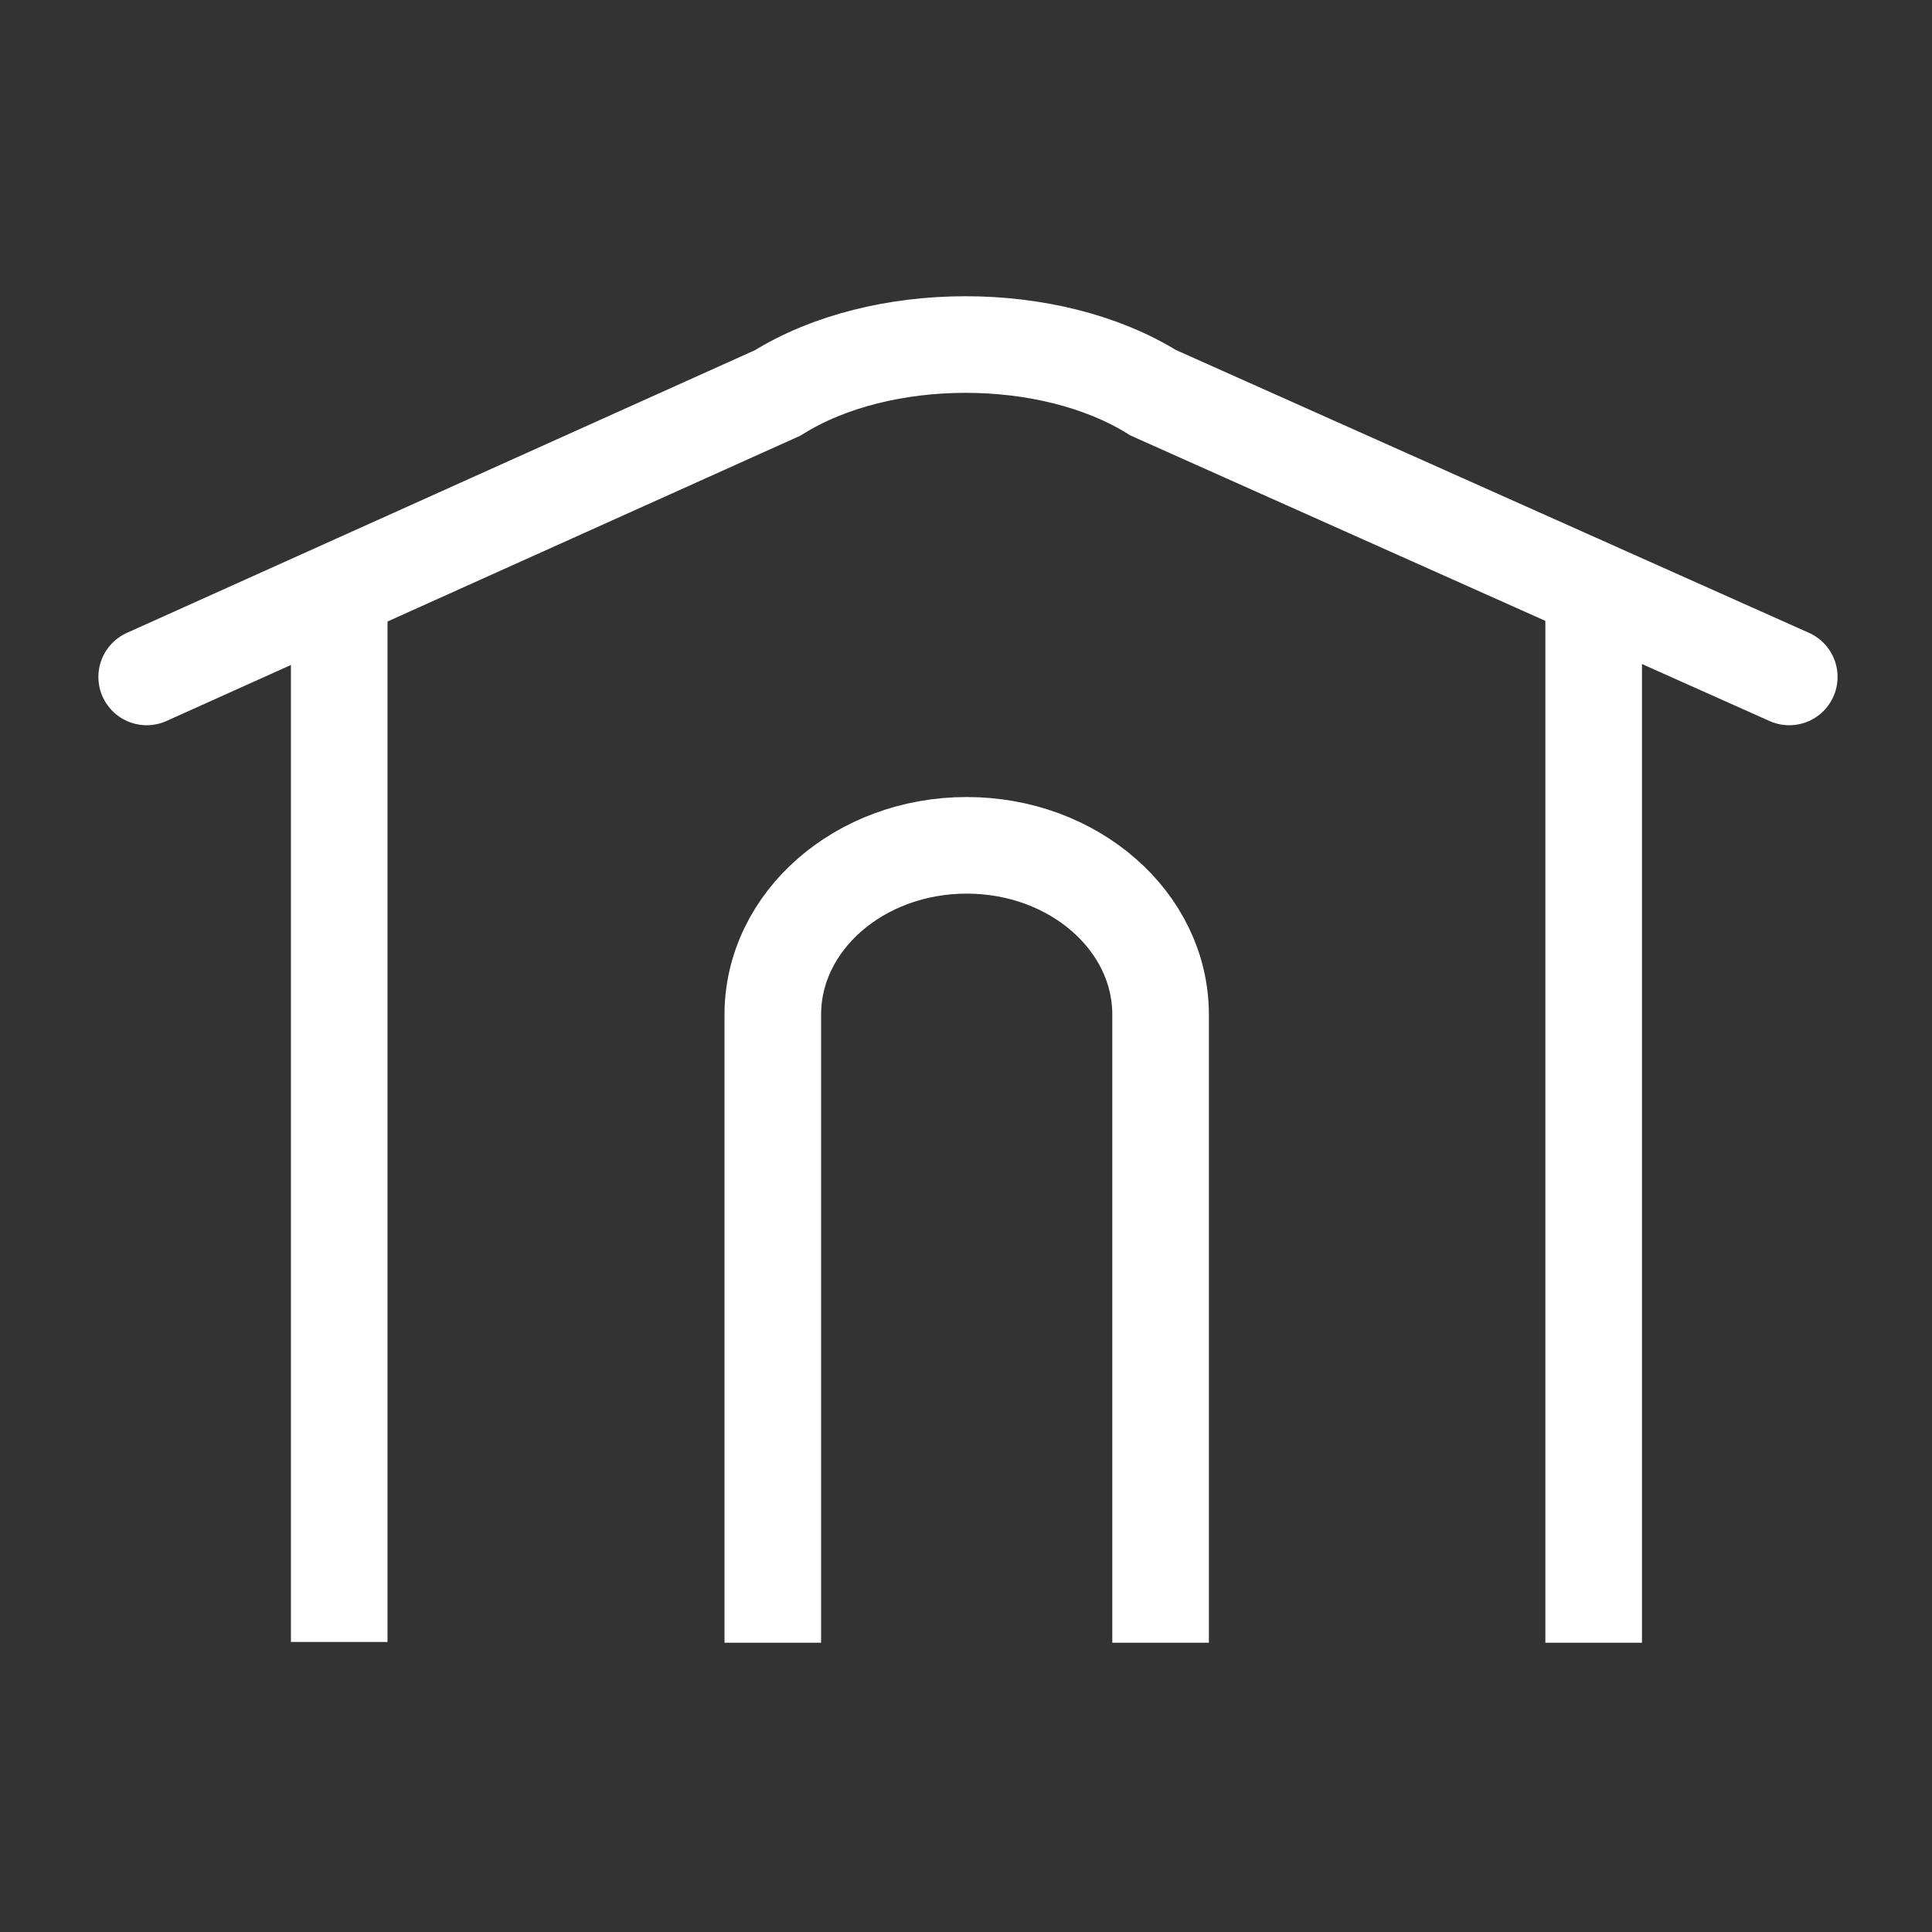
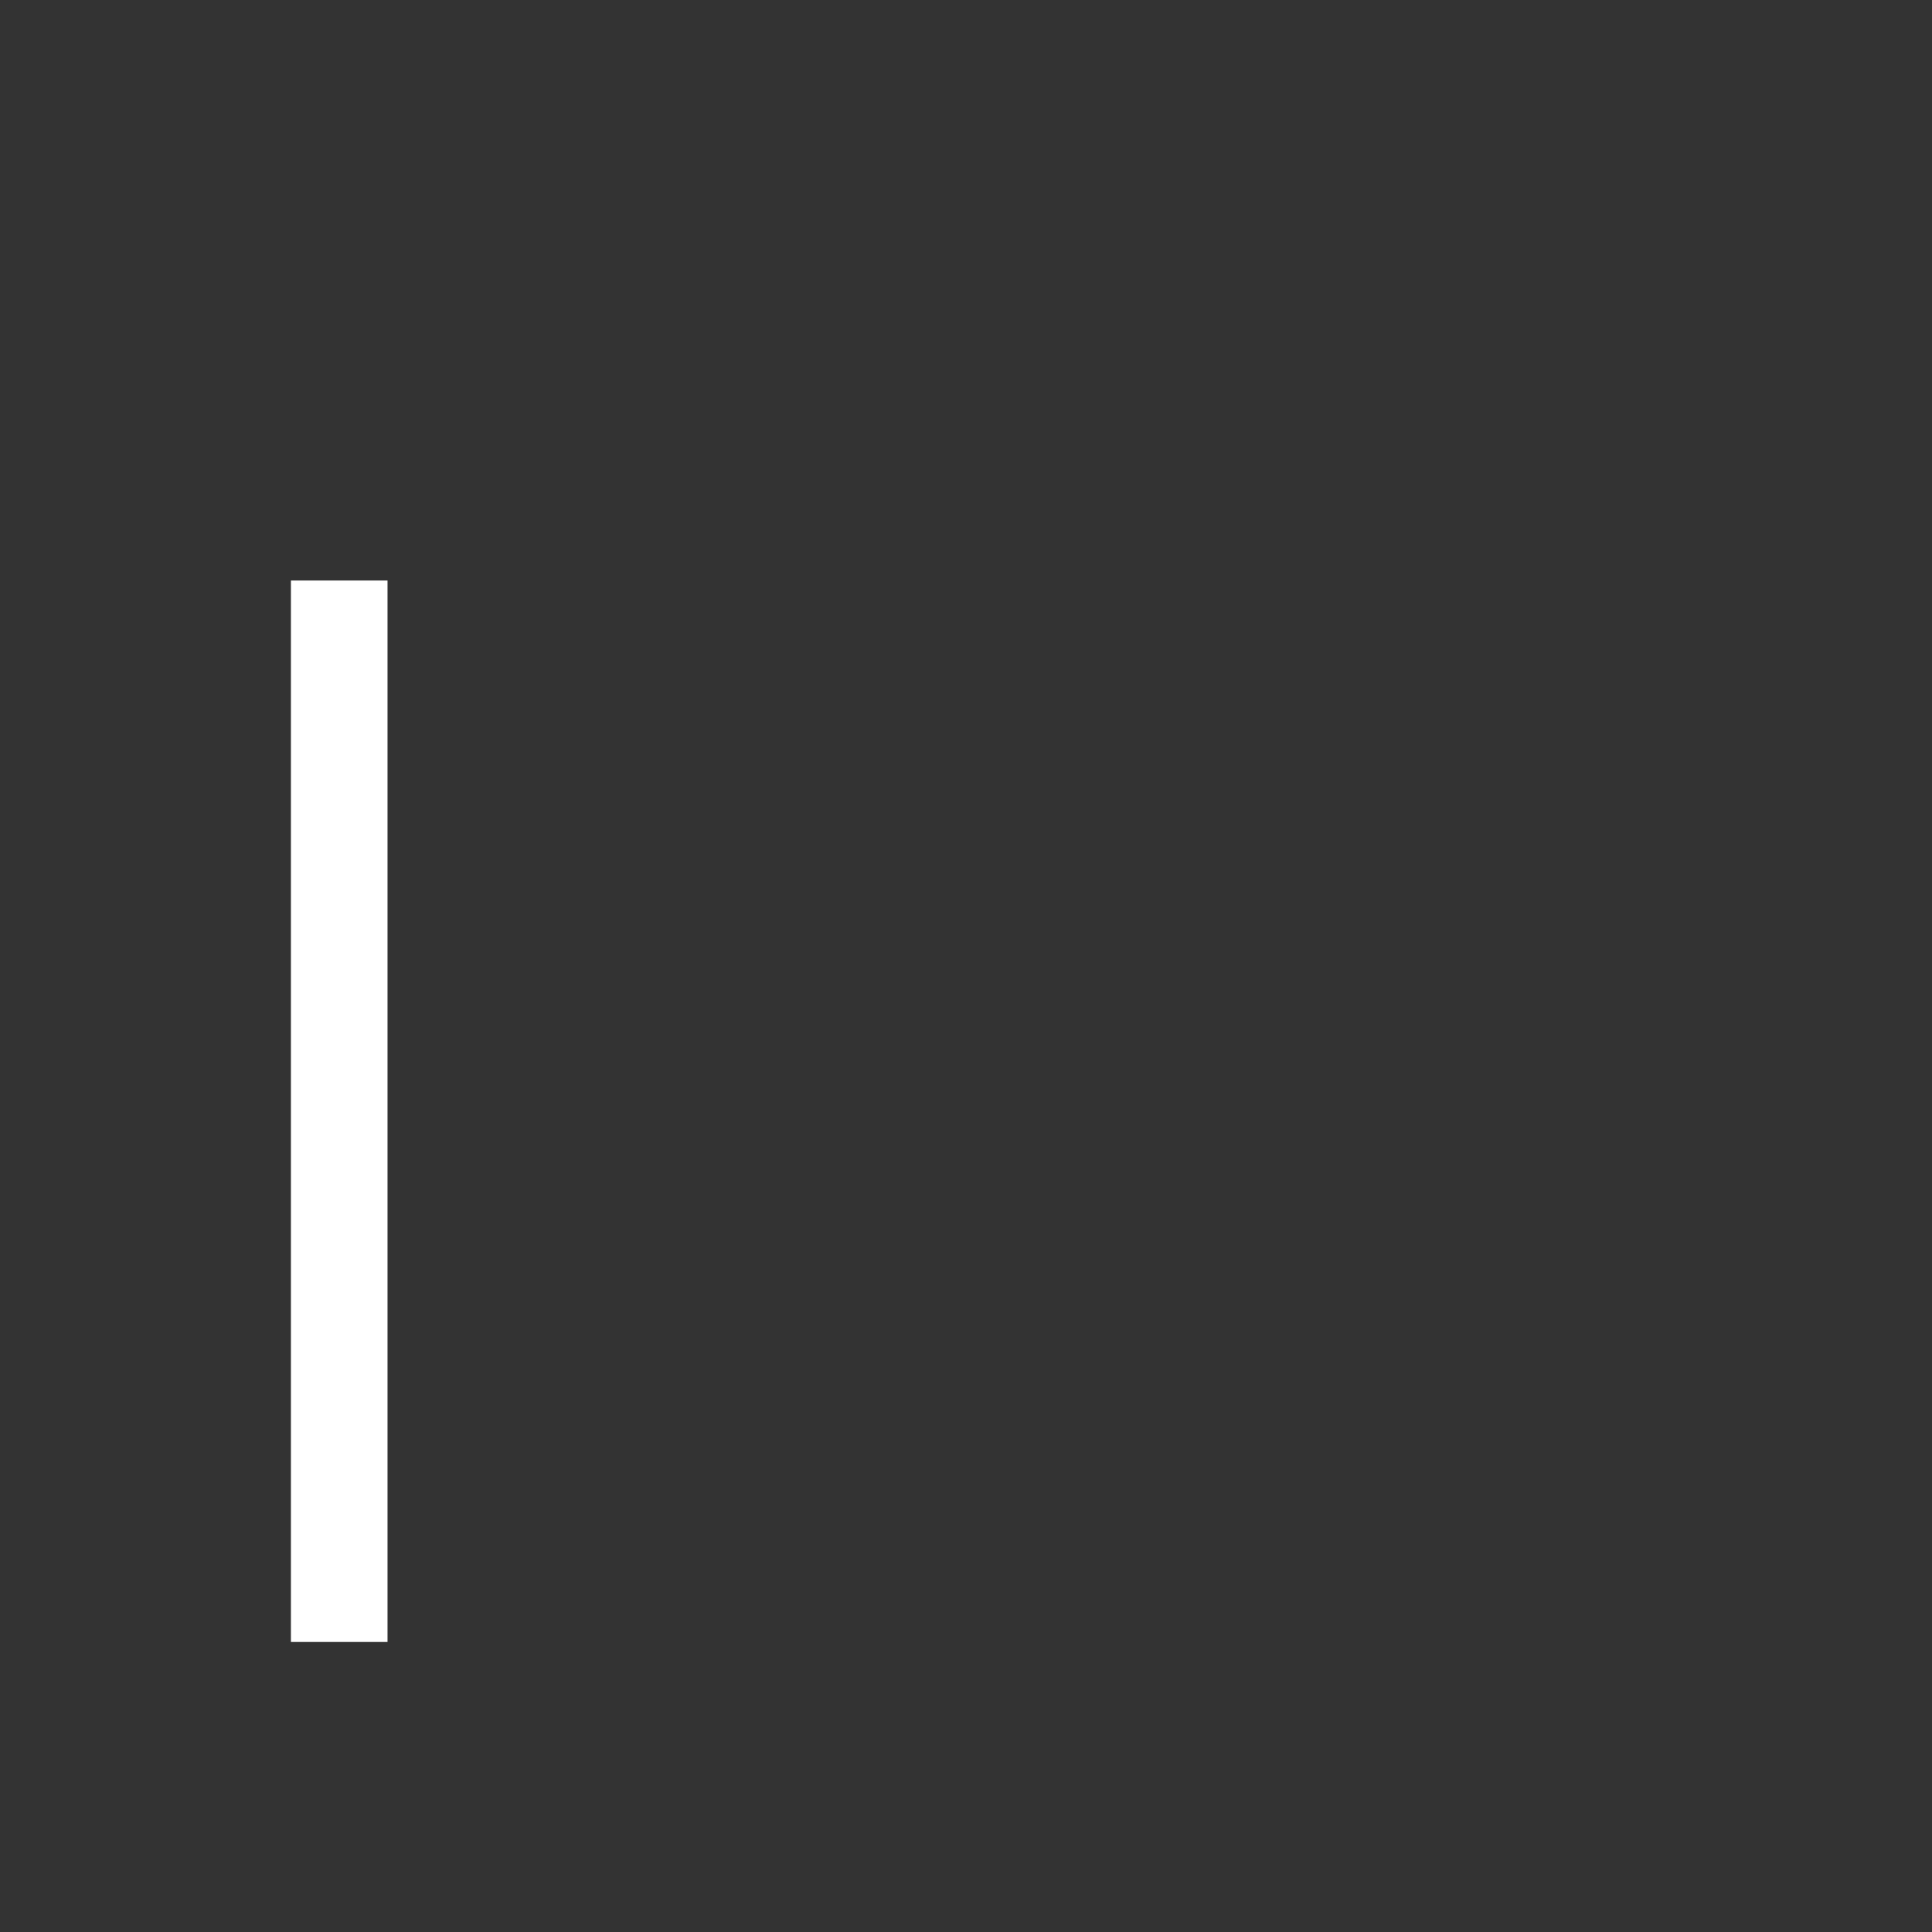
<svg xmlns="http://www.w3.org/2000/svg" version="1.1" id="Capa_1" x="0px" y="0px" viewBox="0 0 500 500" style="enable-background:new 0 0 500 500;" xml:space="preserve">
  <rect x="0" y="0" width="500" height="500" fill="#333333" stroke="none" />
  <style type="text/css">
	.st0{fill:none;}
	.st1{fill:none;stroke:#FFFFFF;stroke-width:25;stroke-linecap:square;stroke-miterlimit:10;}
	.st2{fill:none;stroke:#FFFFFF;stroke-width:25;stroke-linecap:round;stroke-miterlimit:10;}
</style>
  <g id="TEMPLATE">
-     <rect class="st0" width="500" height="500" />
-   </g>
+     </g>
  <g id="Layer_4">
    <line class="st1" x1="87.79" y1="162.74" x2="87.79" y2="412.44" />
-     <line class="st1" x1="412.44" y1="162.54" x2="412.44" y2="412.64" />
-     <path class="st1" d="M200,412.64V262.59c0-24.2,22.47-43.82,50.18-43.82l0,0c27.71,0,50.18,19.62,50.18,43.82v150.05" />
-     <path class="st2" d="M463.06,175.19l-164.62-73.55c-26.74-16.65-70.48-16.63-97.18,0.05l-163.3,73.5" />
  </g>
</svg>